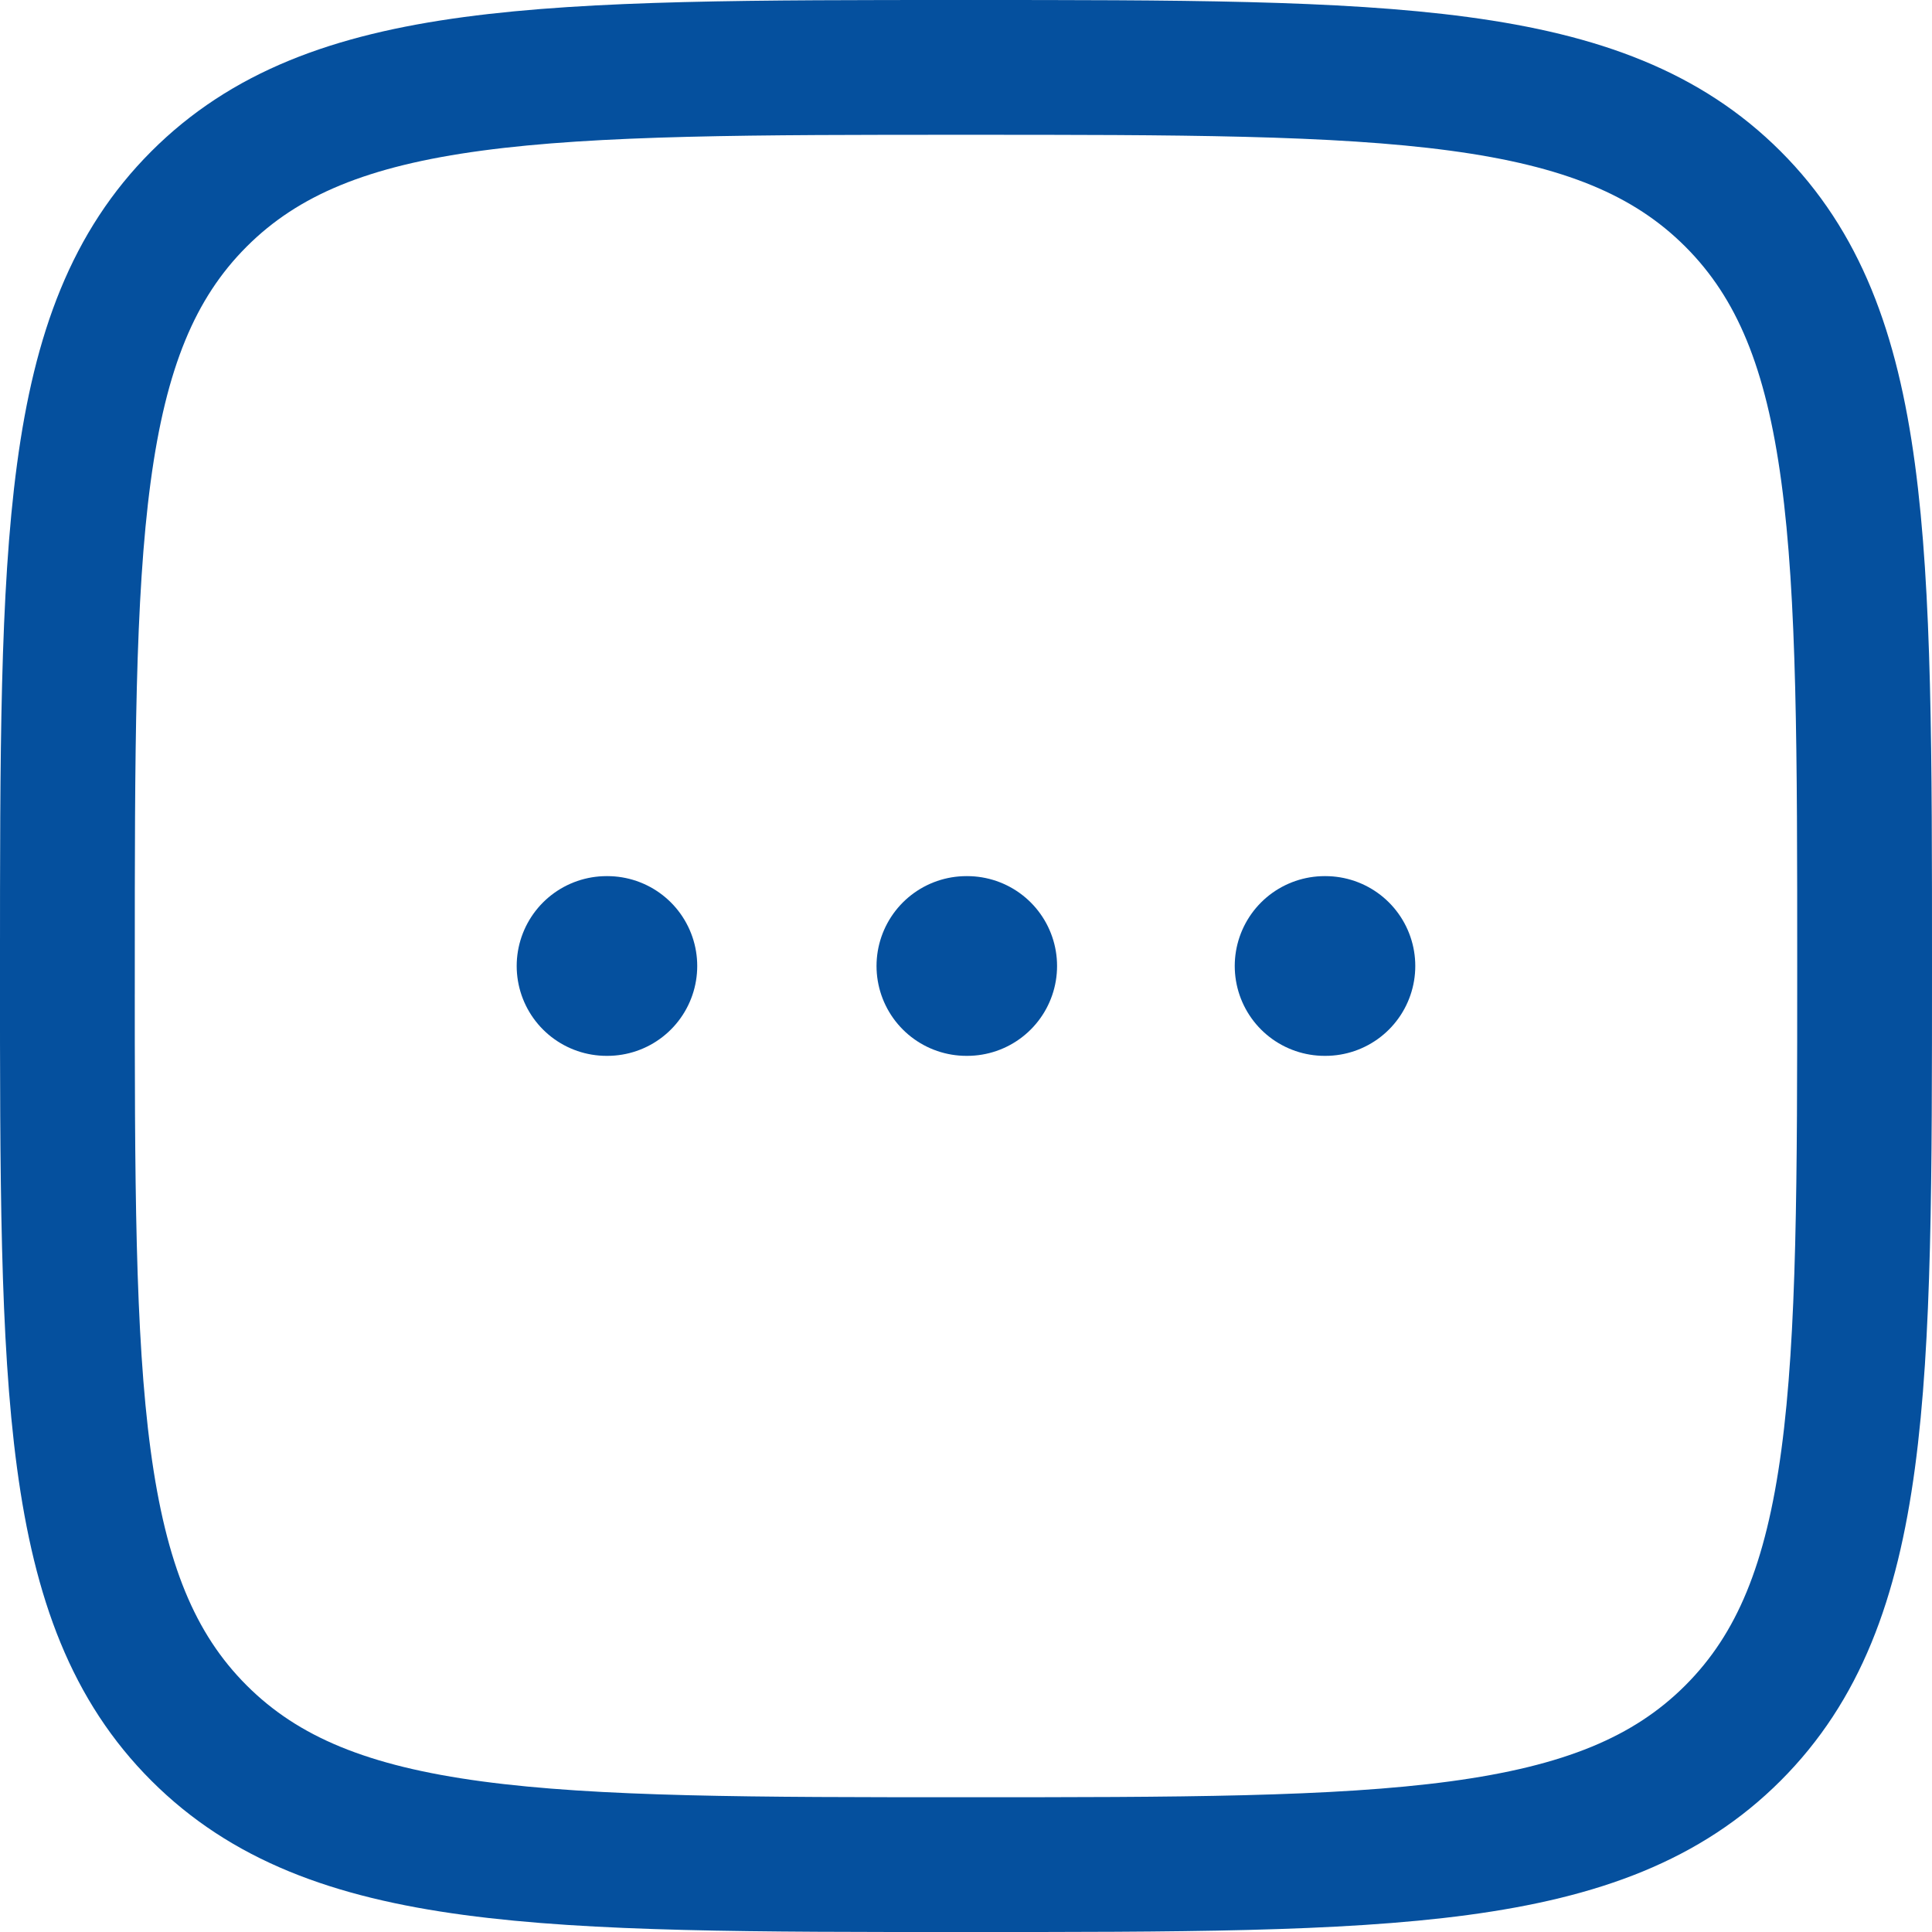
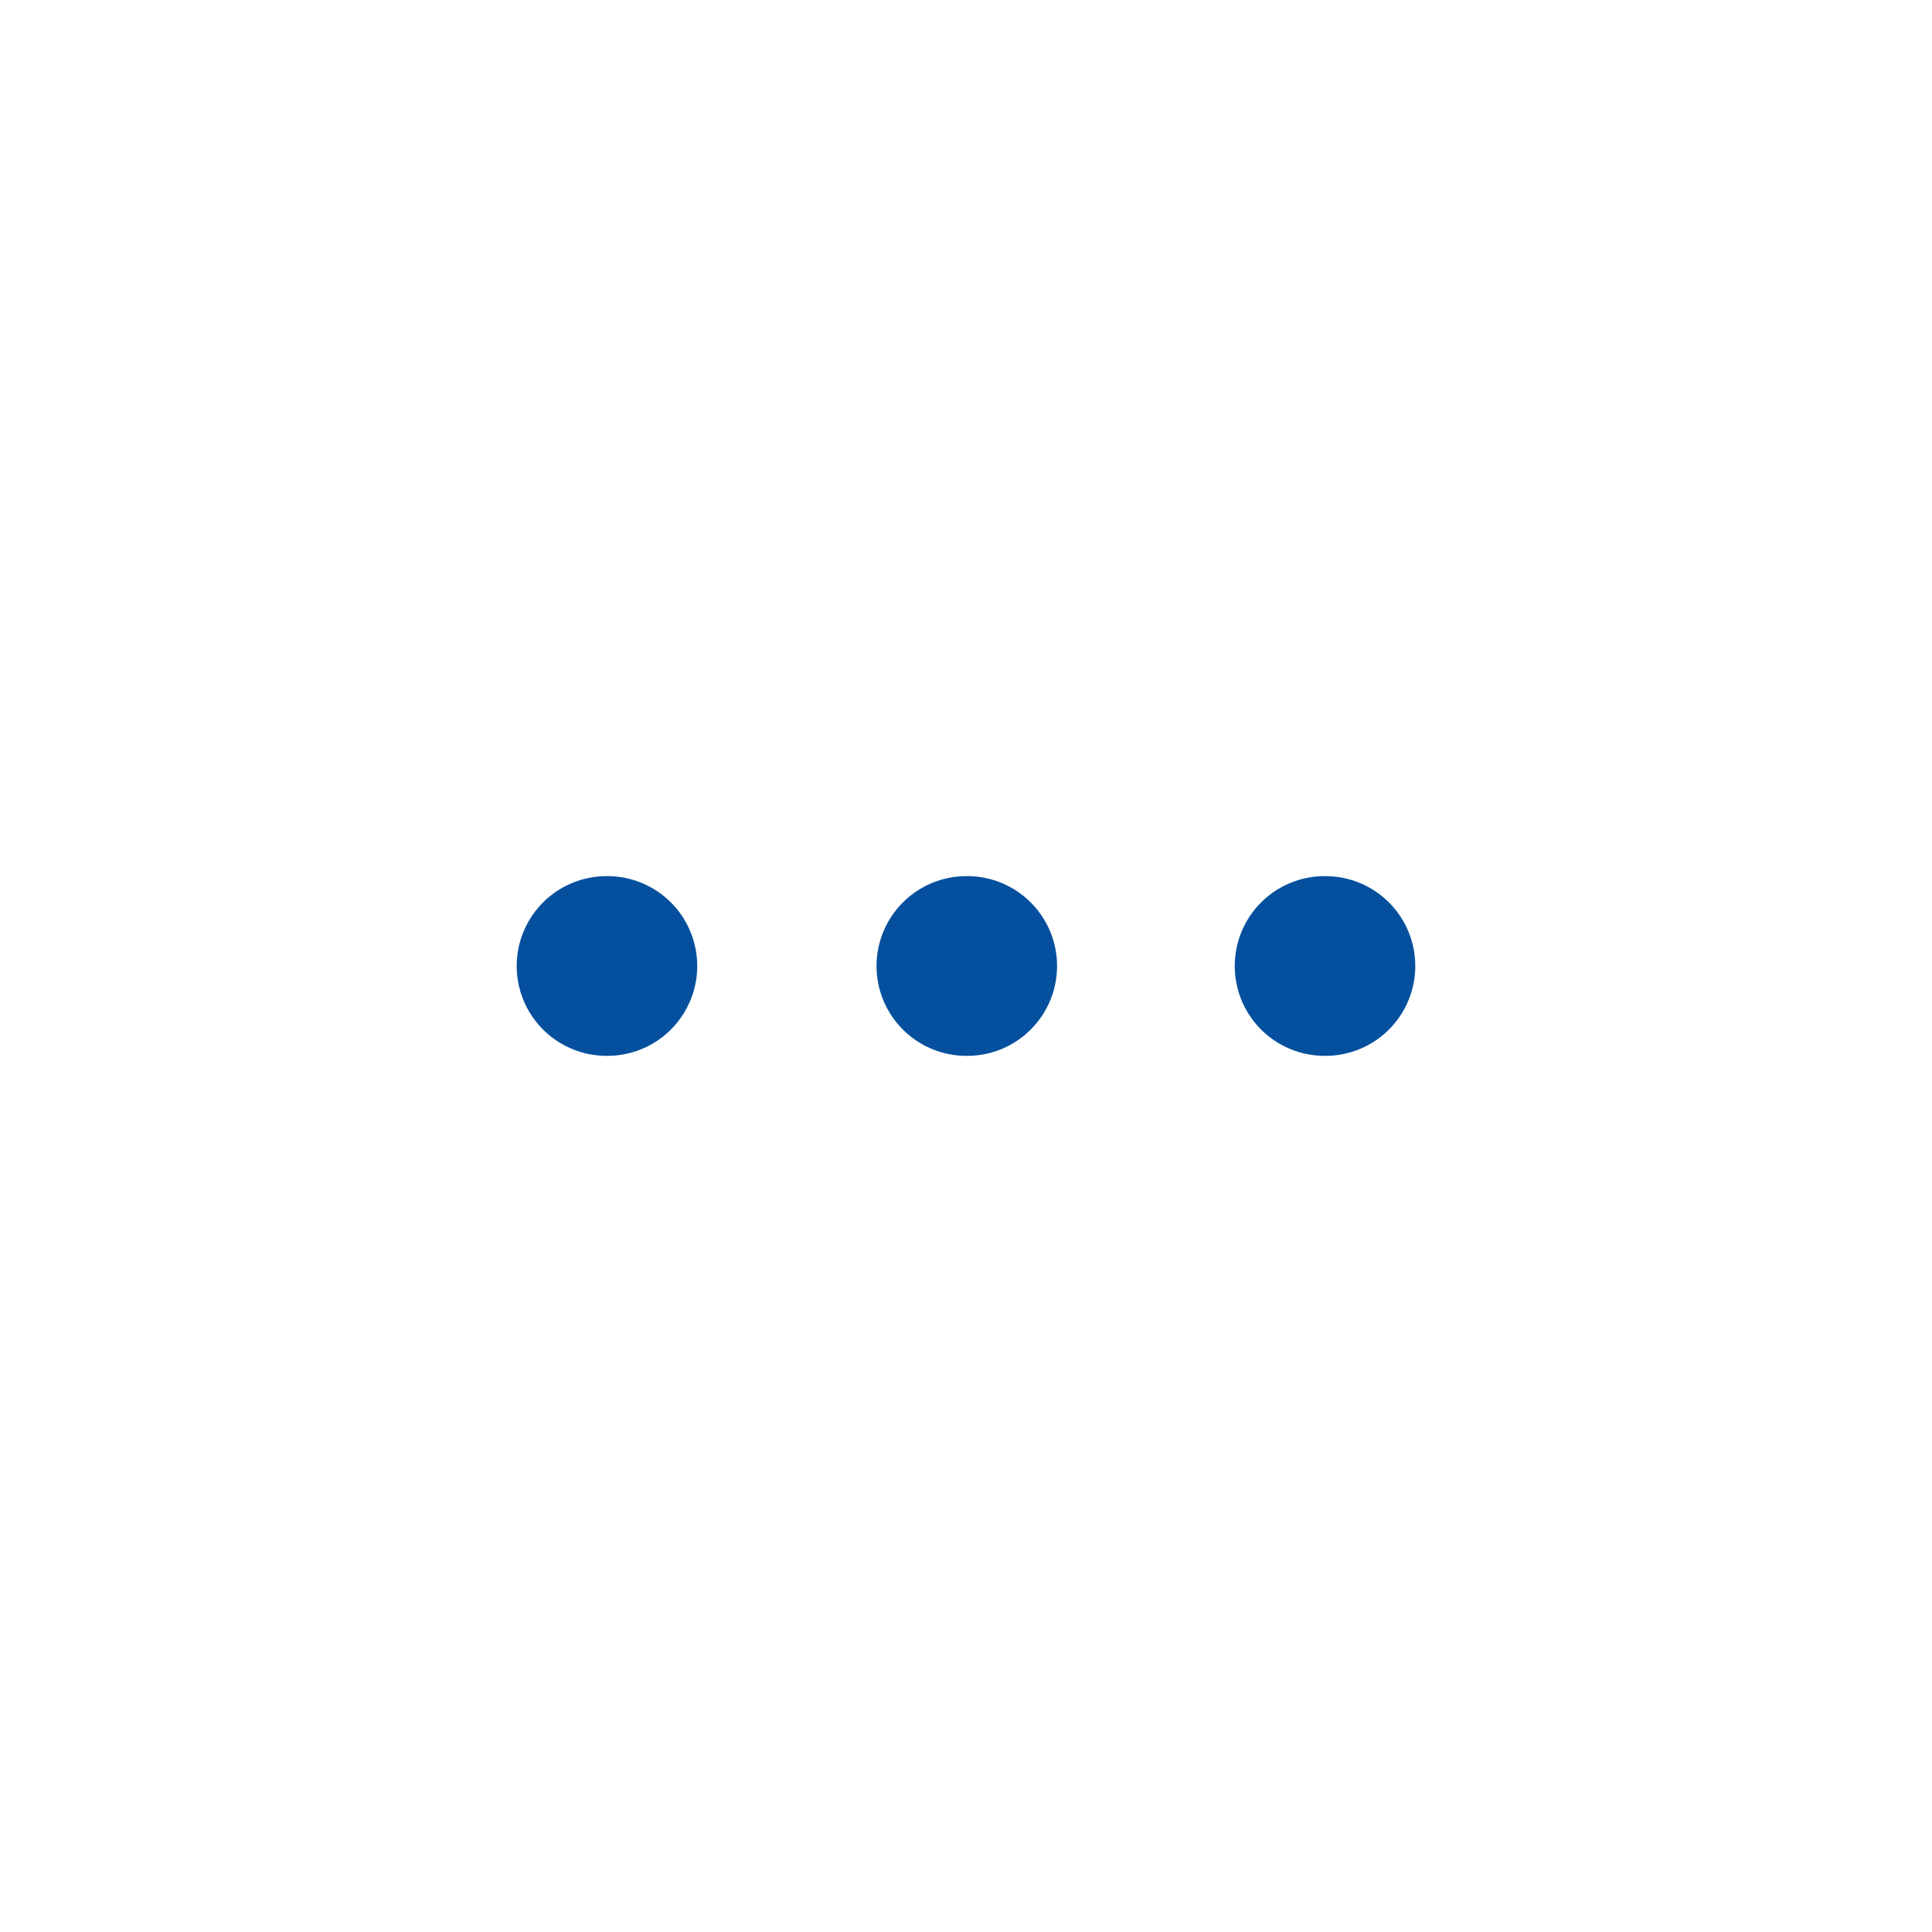
<svg xmlns="http://www.w3.org/2000/svg" id="Capa_1" data-name="Capa 1" viewBox="0 0 716.67 716.67">
  <defs>
    <style>
      .cls-1 {
        stroke-linecap: round;
        stroke-linejoin: round;
        stroke-width: 66.67px;
      }

      .cls-1, .cls-2 {
        fill: none;
        stroke: #05509e;
      }

      .cls-2 {
        stroke-miterlimit: 133.33;
        stroke-width: 50px;
      }
    </style>
  </defs>
  <path class="cls-1" d="m225,358.33h.3m133.18,0h.3m132.58,0h.3" />
-   <path class="cls-2" d="m25,358.33c0-157.13,0-235.7,48.82-284.52C122.63,25,201.2,25,358.33,25s235.7,0,284.52,48.82c48.82,48.82,48.82,127.38,48.82,284.52s0,235.7-48.82,284.52c-48.81,48.82-127.38,48.82-284.52,48.82s-235.7,0-284.52-48.82c-48.82-48.81-48.82-127.38-48.82-284.52Z" />
</svg>